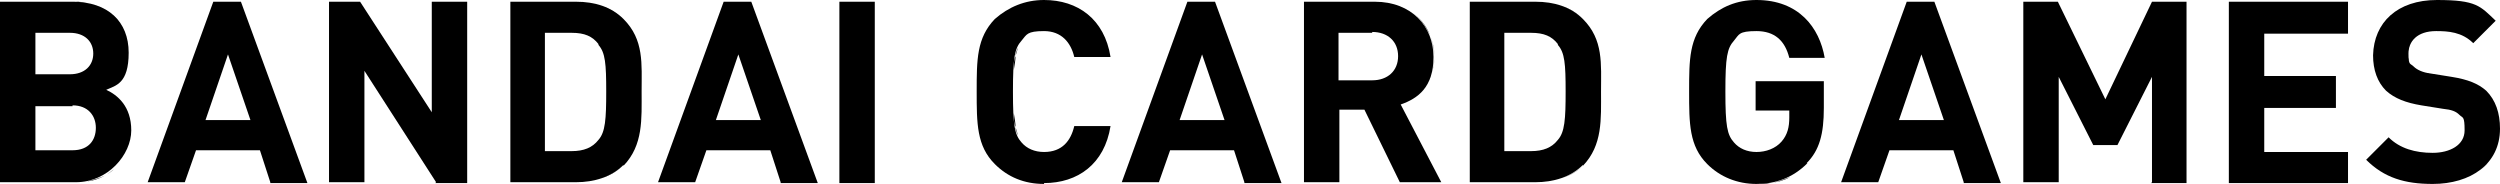
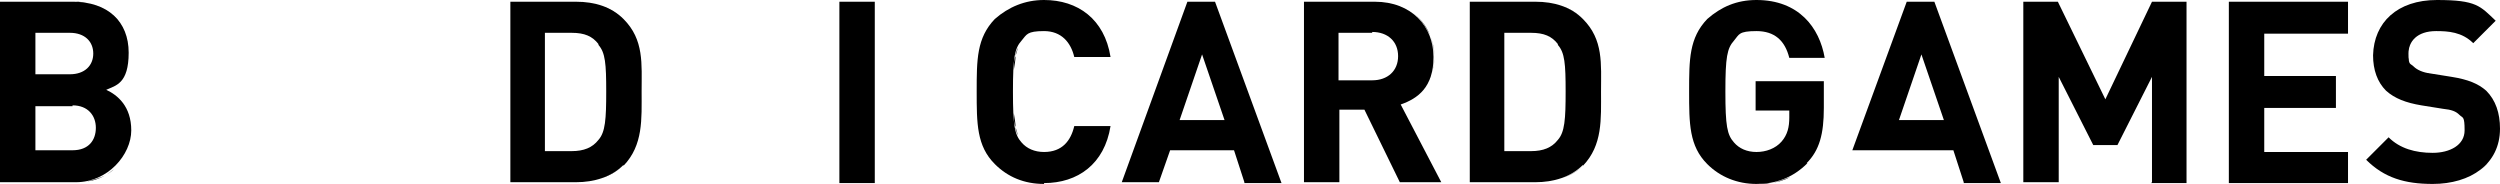
<svg xmlns="http://www.w3.org/2000/svg" id="_レイヤー_2" data-name="レイヤー 2" viewBox="0 0 289.5 21.3">
  <defs>
    <style>
      .cls-1 {
        stroke-width: 0px;
      }
    </style>
  </defs>
  <g id="_レイヤー_1-2" data-name="レイヤー 1">
    <g id="logo_bcg03-b">
      <g>
        <path class="cls-1" d="m63.2,3.8h0v13.7h0V3.8Zm9,15.3c.3-.3.5-.6.7-.9h0c-.2.3-.4.6-.7.9-.7.7-1.5,1.2-2.5,1.5.9-.3,1.8-.8,2.5-1.5ZM101.3.2v21h0V.2h0Zm-29.2,2c.6.6,1,1.2,1.3,1.9-.3-.7-.7-1.3-1.3-1.9-.7-.7-1.5-1.2-2.5-1.5.9.3,1.8.8,2.5,1.5ZM10.1,21c.9-.1,1.6-.4,2.3-.8.3-.2.6-.4.8-.6h0c-.3.2-.5.4-.8.6-.7.4-1.5.6-2.3.8Zm13.6-7.1h0l2.6-7.6-2.6,7.6ZM27.9.2l6.2,16.9h0L27.9.2h0Zm-12.8,14.4h0c0-.5-.1-.9-.2-1.3.1.4.2.8.2,1.3Zm-1.2-11.9c-.4-.6-1-1.1-1.7-1.5.7.4,1.2.9,1.7,1.5ZM8.4.2c.5,0,1,0,1.5.1-.5,0-.9-.1-1.5-.1h0Z" />
        <path class="cls-1" d="m183.3,2.2c.6.6,1,1.2,1.3,1.9-.3-.7-.7-1.3-1.3-1.9-.7-.7-1.5-1.2-2.5-1.5.9.3,1.8.8,2.5,1.5Zm-9,15.3h0V3.8h0v13.7Zm-19.2-13.7h0v5.5h0V3.8Zm11.1,16h0s-4-7.7-4-7.7c.8-.3,1.5-.7,2.1-1.3-.6.6-1.3,1-2.1,1.3l4,7.7Zm-.6-15.7c.3.8.5,1.6.5,2.5s-.3,2.1-.7,2.8c.4-.8.7-1.7.7-2.8s-.2-1.7-.5-2.5c-.5-1.1-1.2-2.1-2.3-2.8,1.1.7,1.9,1.7,2.3,2.8Zm-48,2.4c0-.4.2-.8.3-1-.1.3-.2.6-.3,1,0,.4-.1,1-.2,1.6,0-.7,0-1.2.2-1.6Zm-.2,6.6c0,.7,0,1.2.2,1.6,0,.4.2.8.3,1-.1-.3-.2-.6-.3-1,0-.4-.1-1-.2-1.6Zm37.7,8h0v-8.4h0v8.4Zm28.3-2c-.7.7-1.5,1.2-2.5,1.5.9-.3,1.8-.8,2.5-1.5.6-.6,1-1.2,1.3-1.9-.3.7-.7,1.3-1.3,1.9Z" />
        <path class="cls-1" d="m202.6,17.6c.3,0,.5,0,.8,0h0c-.3,0-.5,0-.8,0Zm.8-13.9h0c-.3,0-.5,0-.8,0,.3,0,.5,0,.8,0Zm6.4,14.7s0,0,0-.1h0s0,0,0,.1Zm-.9-16.3c.3.3.6.6.9,1-.3-.4-.5-.7-.9-1-1.3-1.2-3.1-2-5.6-2h0c2.4,0,4.3.8,5.6,2Zm-3.9,19.1c-.5,0-1.1.1-1.6.1h0c.6,0,1.1,0,1.6-.1.8-.1,1.5-.4,2.3-.7-.7.4-1.5.6-2.3.7Zm33.3,0v-12.2h0v12.2h0Zm6.8-4.3h0l4-7.9-4,7.9Zm43.8-14.4c-.4-.4-.9-.8-1.4-1.1.5.3,1,.7,1.4,1.1Zm-9.5,5.3c.1,0,.2.2.4.3-.1,0-.3-.2-.4-.3-.1-.1-.2-.2-.3-.3,0,.1.2.2.3.3Zm-.4-2.5c-.1.3-.2.7-.2,1s0,.5.1.8c0-.3-.1-.5-.1-.8s0-.7.2-1Zm2.4,3.3c-.2,0-.4,0-.6-.1.2,0,.4,0,.6.1l2.5.4-2.5-.4Zm4.6-8c-.6-.2-1.1-.3-1.8-.4.6,0,1.2.2,1.8.4Zm-15.5,8.2h0v3.7h0v-3.7Zm11.2,12.6h0c.5,0,1.1,0,1.6-.1-.5,0-1,.1-1.6.1Zm5.5-1.7c.3-.3.7-.6.9-.9-.3.3-.6.6-.9.9Z" />
        <g>
          <path class="cls-1" d="m8.8,21.1H0V.2h8.4c4.1,0,6.5,2.3,6.5,5.9s-1.5,3.8-2.6,4.3c1.3.6,2.9,1.9,2.9,4.7s-2.7,6-6.4,6Zm-.7-17.3h-4v4.8h4c1.7,0,2.7-1,2.7-2.4s-1-2.4-2.7-2.4Zm.3,8.5h-4.3v5.1h4.3c1.9,0,2.7-1.2,2.7-2.6s-.9-2.6-2.7-2.6Z" />
-           <path class="cls-1" d="m31.3,21.1l-1.2-3.7h-7.4l-1.3,3.7h-4.3L24.7.2h3.2l7.7,21h-4.3Zm-4.9-14.8l-2.6,7.6h5.2l-2.6-7.6Z" />
-           <path class="cls-1" d="m50.5,21.1l-8.3-12.9v12.9h-4.1V.2h3.6l8.3,12.8V.2h4.1v21h-3.7Z" />
          <path class="cls-1" d="m72.2,19.1c-1.4,1.4-3.4,2-5.5,2h-7.6V.2h7.6c2.2,0,4.1.6,5.5,2,2.4,2.4,2.1,5.2,2.1,8.4s.2,6.2-2.1,8.6Zm-2.9-14c-.7-.9-1.6-1.3-3.1-1.3h-3.1v13.7h3.1c1.4,0,2.4-.4,3.1-1.3.8-.9.9-2.4.9-5.6s-.1-4.5-.9-5.4Z" />
-           <path class="cls-1" d="m90.4,21.1l-1.2-3.7h-7.4l-1.3,3.7h-4.3L83.8.2h3.2l7.7,21h-4.3Zm-4.9-14.8l-2.6,7.6h5.2l-2.6-7.6Z" />
          <path class="cls-1" d="m97.2,21.1V.2h4.1v21h-4.1Z" />
        </g>
        <g>
          <path class="cls-1" d="m120.9,21.3c-2.3,0-4.2-.8-5.7-2.3-2.1-2.1-2.1-4.7-2.1-8.4s0-6.2,2.1-8.4C116.8.8,118.7,0,120.9,0c3.9,0,7,2.2,7.7,6.6h-4.2c-.4-1.7-1.5-3-3.5-3s-2,.4-2.6,1.1c-.8.9-1,1.9-1,5.9s.2,5,1,5.9c.6.7,1.5,1.1,2.6,1.1,2.1,0,3.1-1.3,3.5-3h4.2c-.7,4.4-3.8,6.6-7.7,6.6Z" />
          <path class="cls-1" d="m144.1,21.1l-1.2-3.7h-7.4l-1.3,3.7h-4.3L137.5.2h3.2l7.7,21h-4.3Zm-4.9-14.8l-2.6,7.6h5.2l-2.6-7.6Z" />
          <path class="cls-1" d="m162.1,21.1l-4.1-8.4h-2.9v8.4h-4.1V.2h8.2c4.3,0,6.8,2.9,6.8,6.4s-1.8,4.8-3.8,5.5l4.7,9h-4.7Zm-3.2-17.3h-3.9v5.5h3.9c1.8,0,3-1.1,3-2.8s-1.2-2.8-3-2.8Z" />
          <path class="cls-1" d="m183.3,19.1c-1.4,1.4-3.4,2-5.5,2h-7.6V.2h7.6c2.2,0,4.1.6,5.5,2,2.4,2.4,2.1,5.2,2.1,8.4s.2,6.2-2.1,8.6Zm-2.9-14c-.7-.9-1.6-1.3-3.1-1.3h-3.1v13.7h3.1c1.4,0,2.4-.4,3.1-1.3.8-.9.9-2.4.9-5.6s-.1-4.5-.9-5.4Z" />
          <path class="cls-1" d="m209.3,18.9c-1.7,1.7-3.7,2.4-5.9,2.4s-4.2-.8-5.7-2.3c-2.1-2.1-2.1-4.7-2.1-8.4s0-6.2,2.1-8.4C199.3.8,201.1,0,203.4,0c4.9,0,7.3,3.2,7.9,6.7h-4.1c-.5-2-1.7-3.1-3.8-3.1s-2,.4-2.6,1.1c-.8.9-1,1.9-1,5.9s.2,5,1,5.9c.6.7,1.5,1.1,2.6,1.1s2.2-.4,2.9-1.2c.7-.8.9-1.7.9-2.8v-.8h-3.9v-3.4h7.9v3.1c0,3-.5,4.9-2,6.4Z" />
-           <path class="cls-1" d="m227.4,21.1l-1.2-3.7h-7.4l-1.3,3.7h-4.3L220.8.2h3.2l7.7,21h-4.3Zm-4.9-14.8l-2.6,7.6h5.2l-2.6-7.6Z" />
+           <path class="cls-1" d="m227.4,21.1l-1.2-3.7h-7.4h-4.3L220.8.2h3.2l7.7,21h-4.3Zm-4.9-14.8l-2.6,7.6h5.2l-2.6-7.6Z" />
          <path class="cls-1" d="m249.2,21.1v-12.2l-4,7.9h-2.8l-4-7.9v12.2h-4.1V.2h4l5.5,11.3L249.2.2h4v21h-4.1Z" />
          <path class="cls-1" d="m258.1,21.1V.2h13.8v3.7h-9.7v4.9h8.3v3.7h-8.3v5.1h9.7v3.6h-13.8Z" />
          <path class="cls-1" d="m281.7,21.3c-3.2,0-5.6-.7-7.7-2.8l2.6-2.6c1.3,1.3,3.1,1.8,5.1,1.8s3.7-.9,3.7-2.6-.2-1.4-.6-1.8c-.4-.4-.9-.6-1.9-.7l-2.5-.4c-1.8-.3-3.1-.8-4.1-1.7-1-1-1.5-2.4-1.5-4.1C274.9,2.6,277.6,0,282.2,0s5,.7,6.8,2.4l-2.6,2.6c-1.3-1.3-2.9-1.4-4.3-1.4-2.2,0-3.2,1.2-3.2,2.6s.2,1.1.6,1.5c.4.4,1.1.7,1.9.8l2.5.4c1.9.3,3.1.8,4,1.6,1.1,1.1,1.6,2.6,1.6,4.4,0,4.1-3.4,6.4-7.8,6.4Z" />
        </g>
      </g>
    </g>
  </g>
</svg>